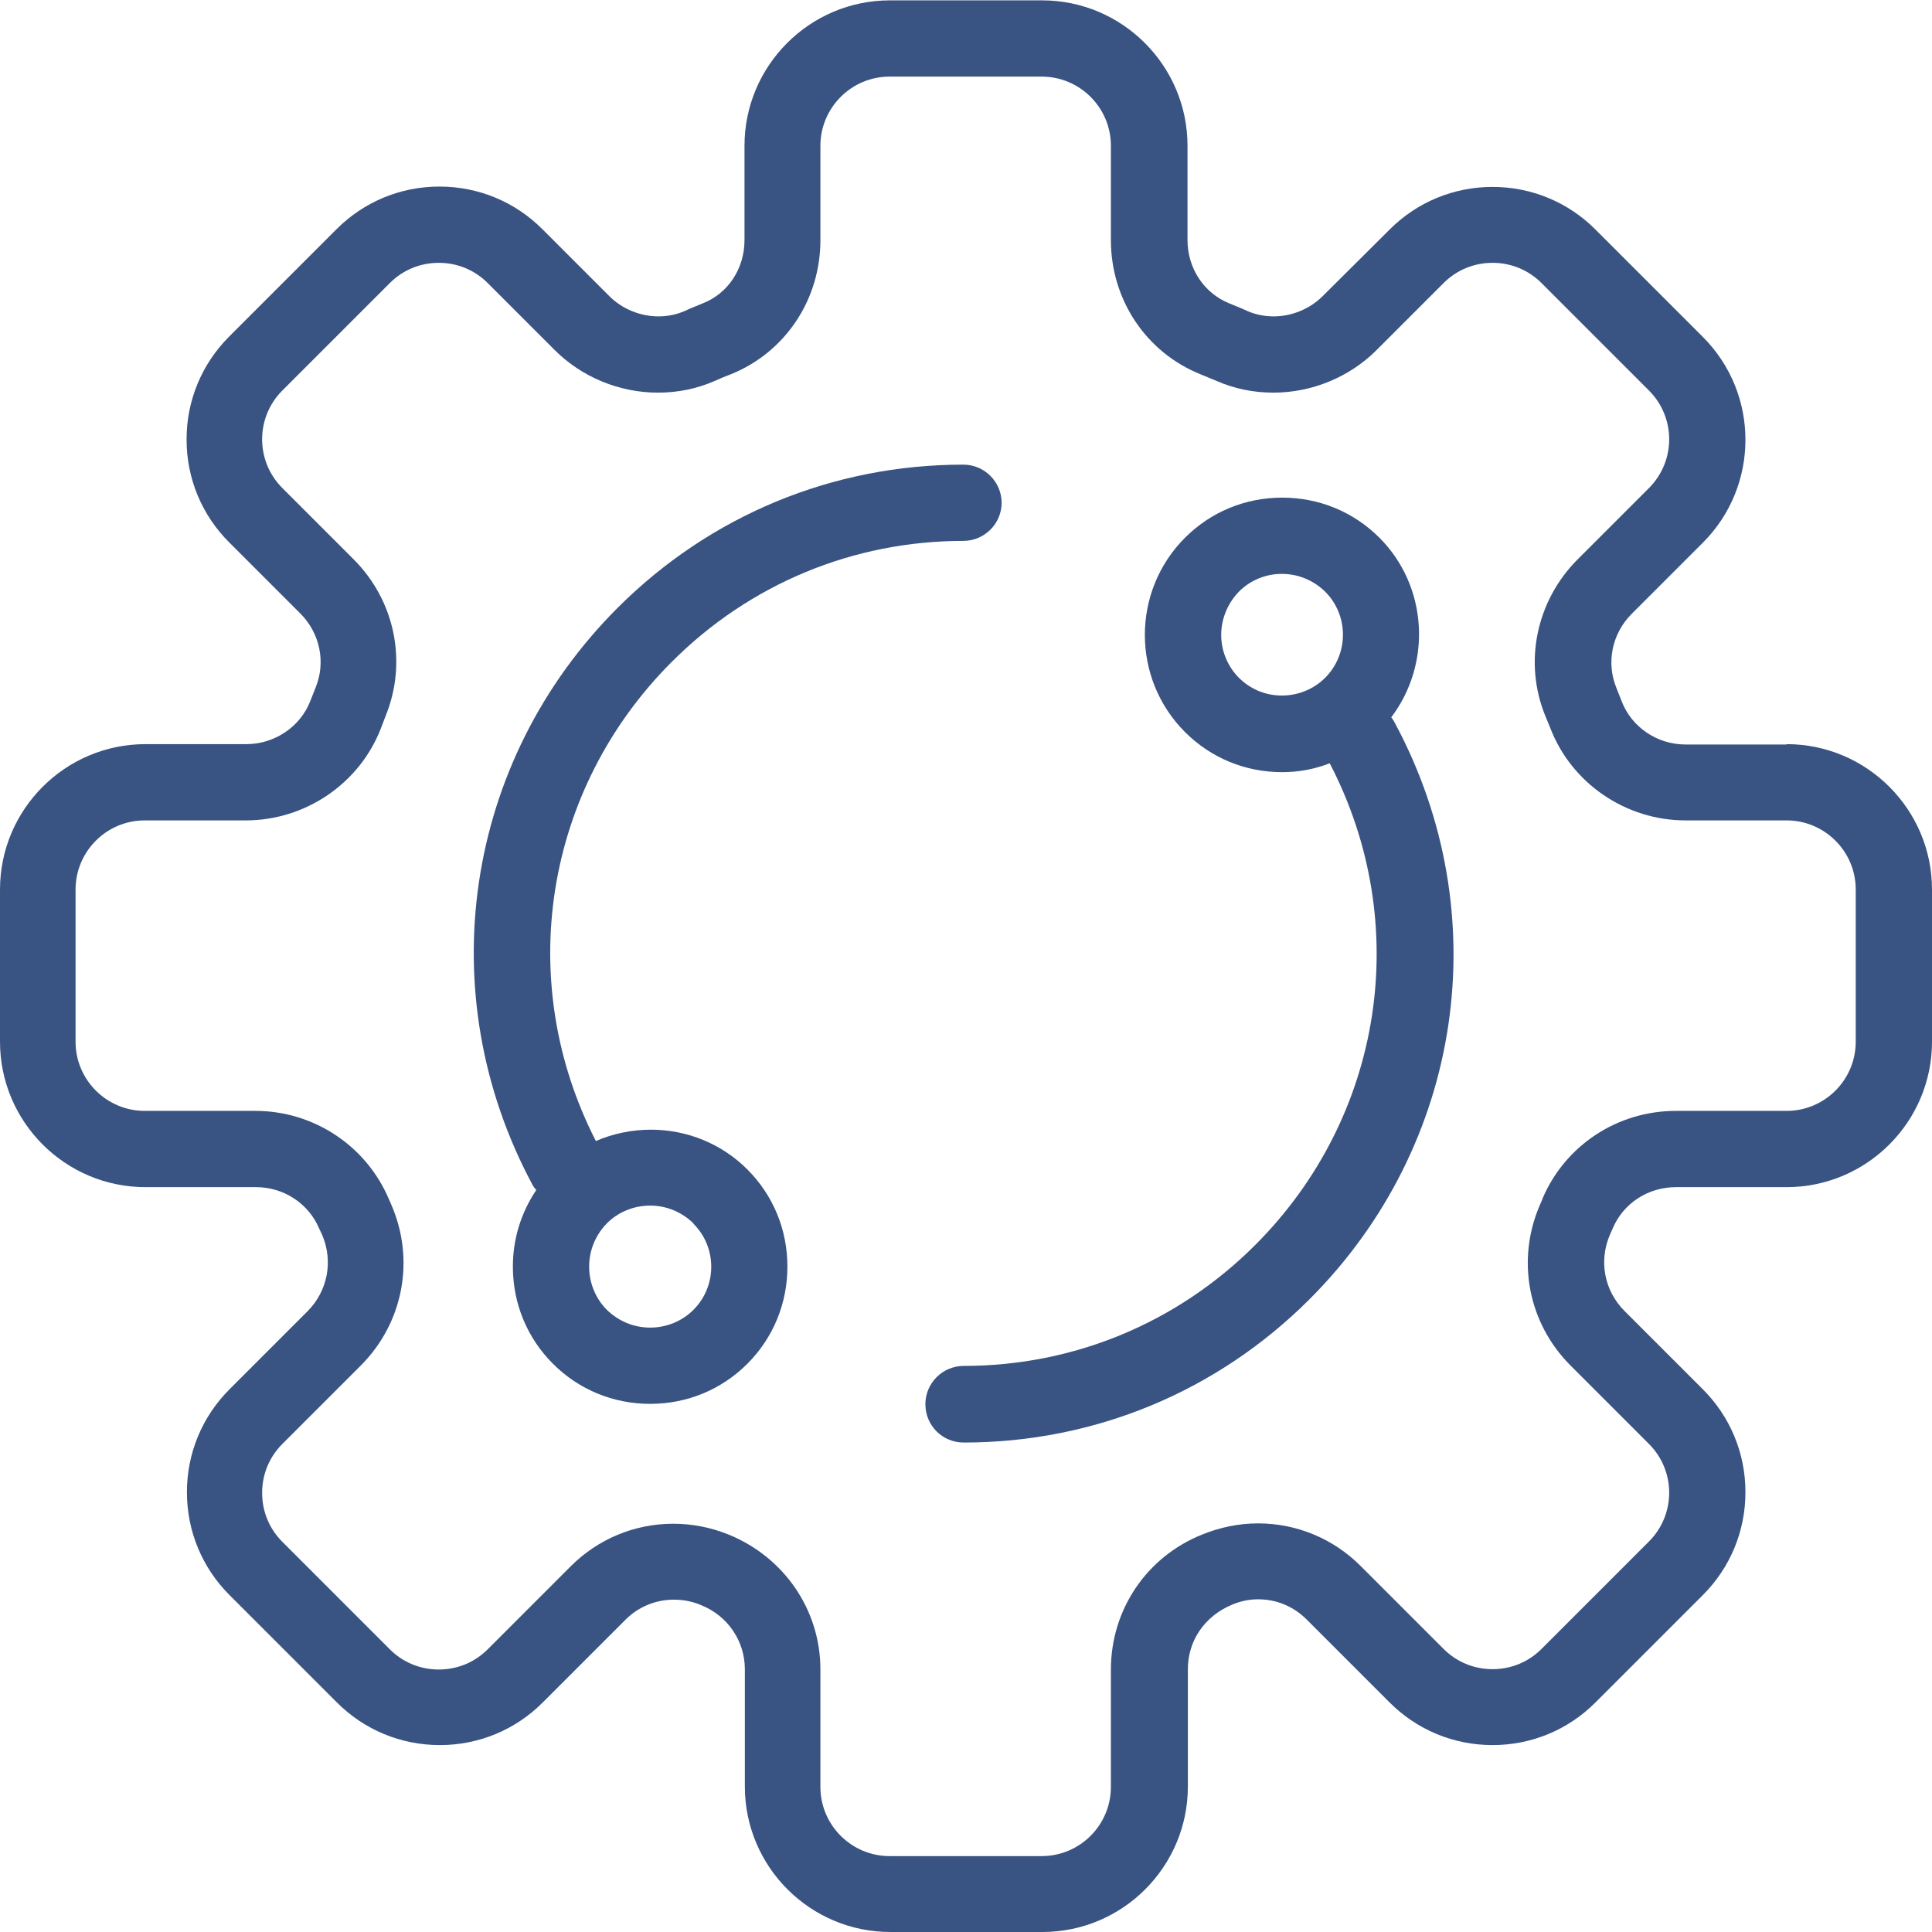
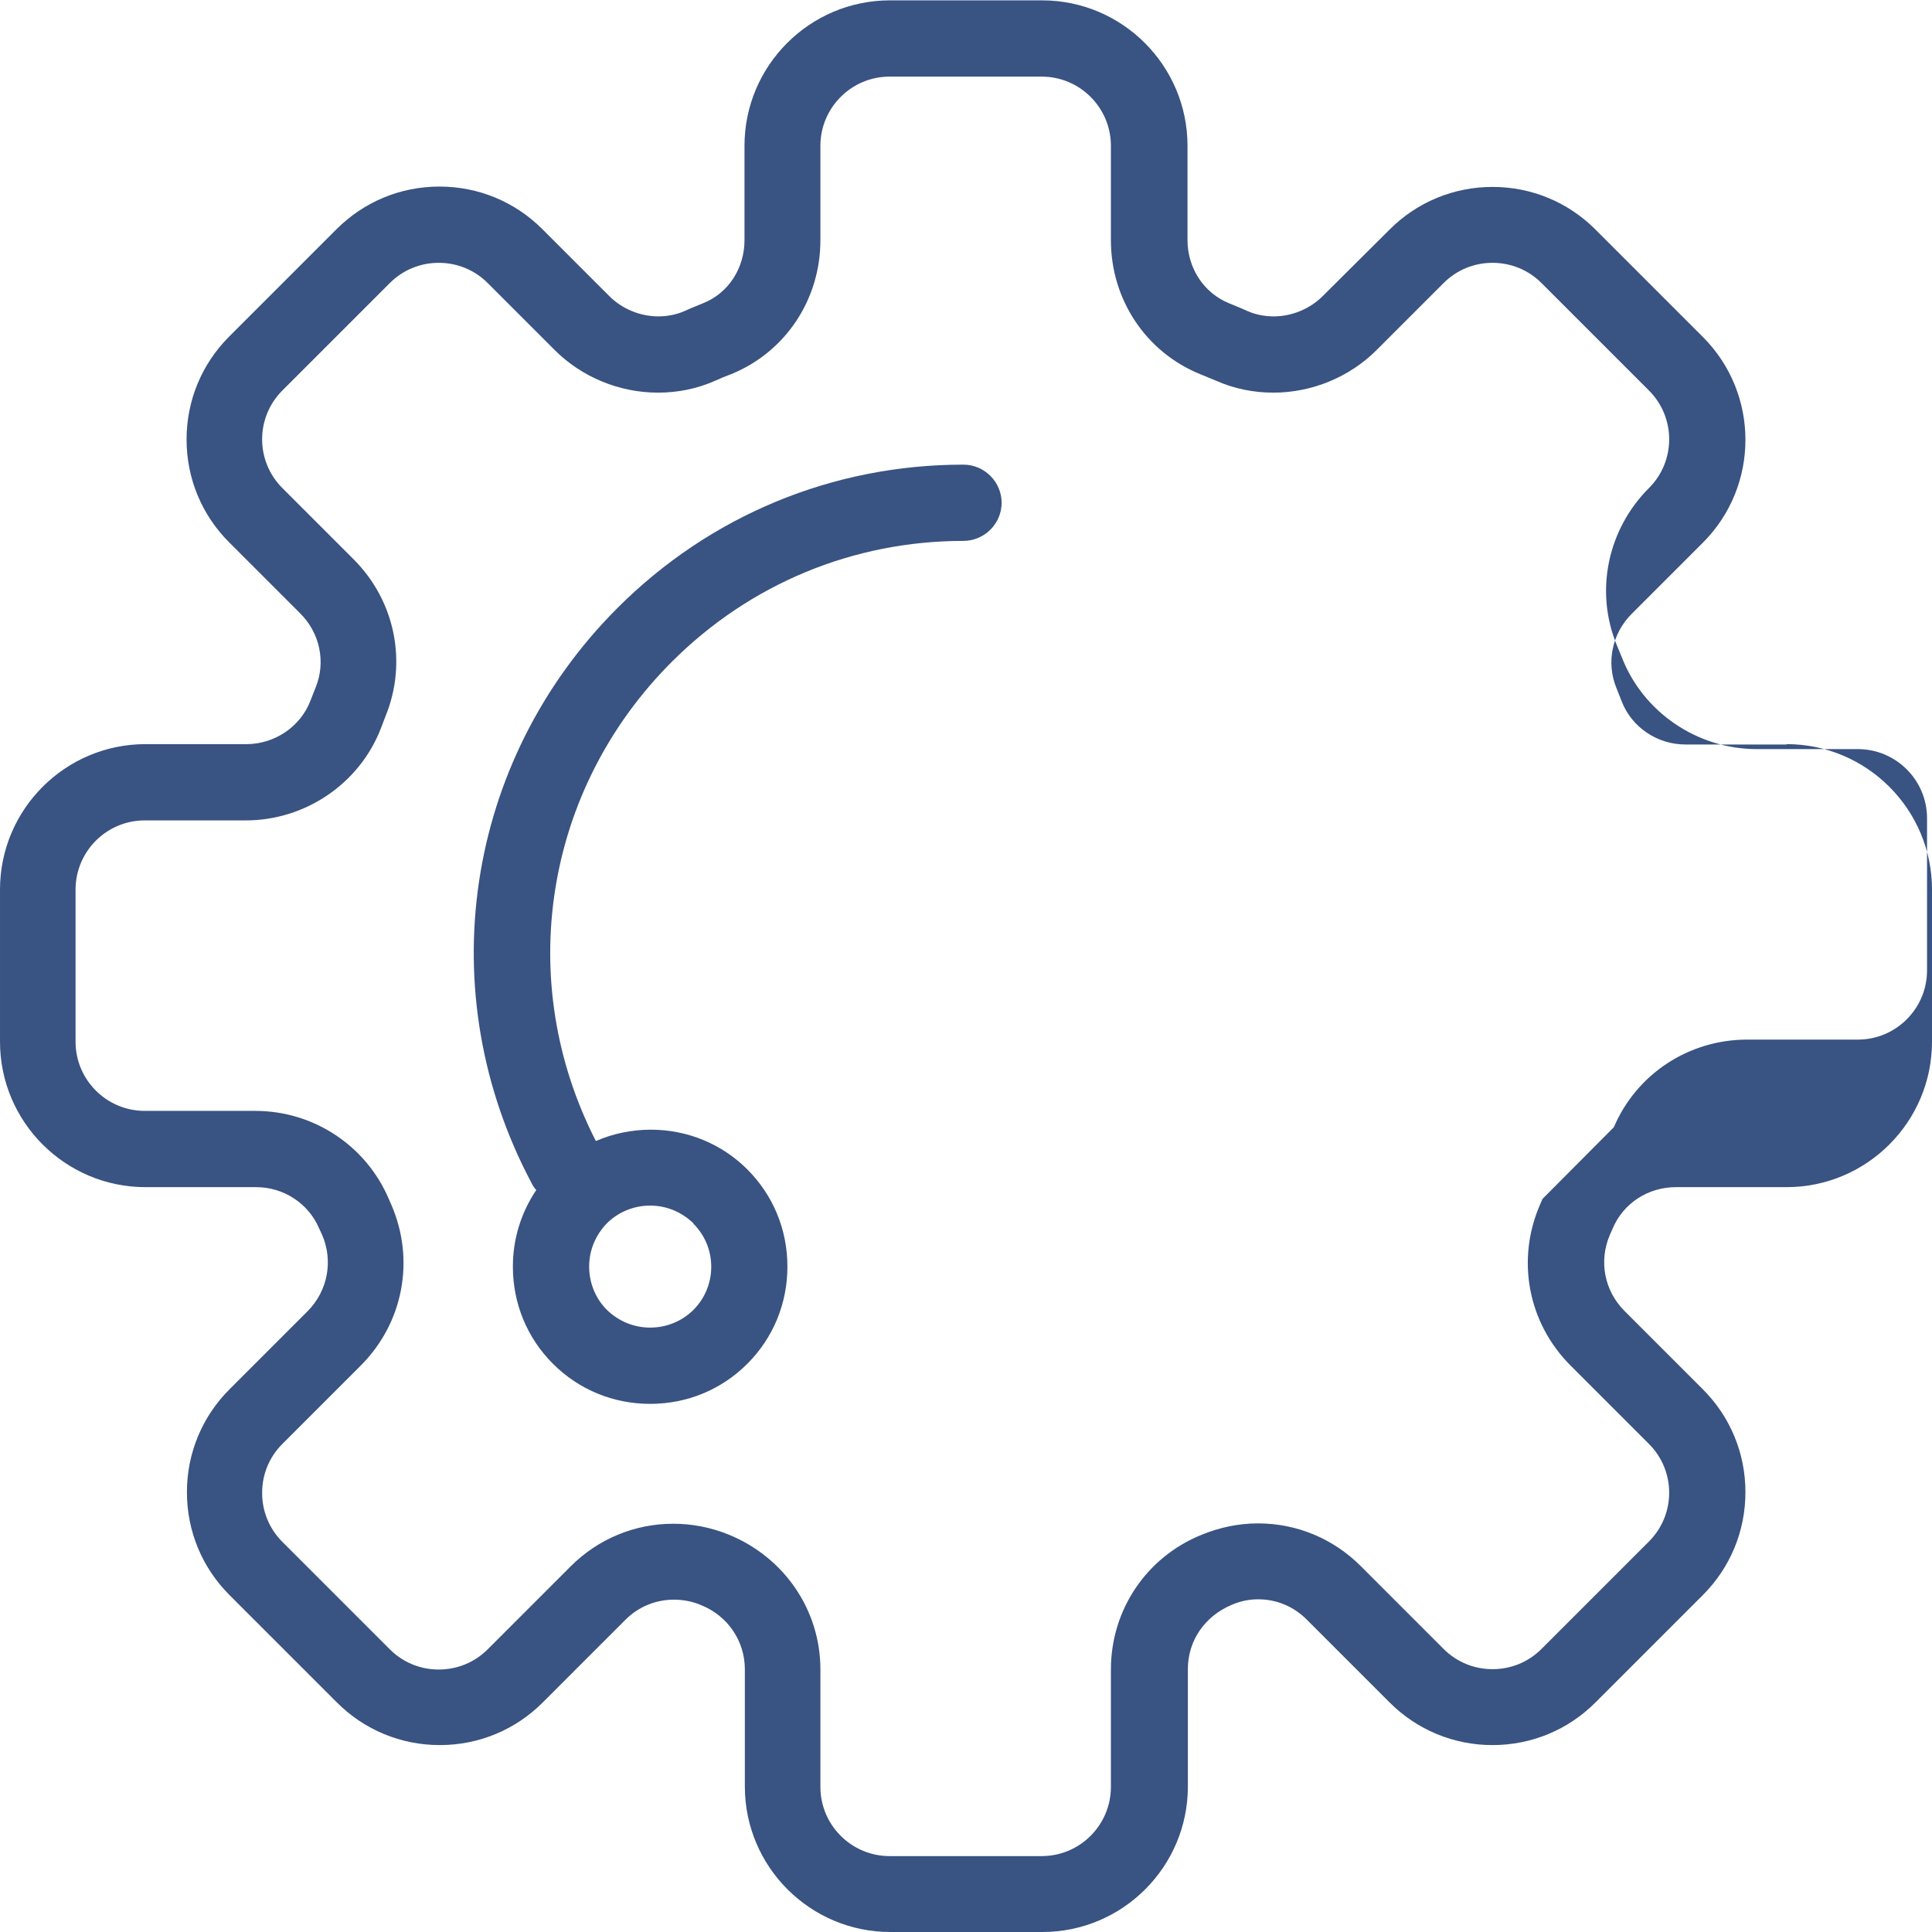
<svg xmlns="http://www.w3.org/2000/svg" id="Layer_2" data-name="Layer 2" viewBox="0 0 54.47 54.47">
  <defs>
    <style>
      .cls-1 {
        fill: #395382;
      }
    </style>
  </defs>
  <g id="Layer_1-2" data-name="Layer 1">
    <g>
-       <path class="cls-1" d="m50.37,20.99h-2.85c-.8,0-1.52-.49-1.8-1.22l-.15-.38c-.29-.71-.12-1.53.43-2.08l2.01-2.01c1.6-1.6,1.6-4.2,0-5.8l-3.03-3.03c-.77-.77-1.8-1.2-2.9-1.2s-2.13.43-2.9,1.2l-1.89,1.88c-.36.36-.87.57-1.38.57-.26,0-.51-.05-.74-.15-.17-.08-.35-.15-.52-.22-.71-.29-1.17-.99-1.17-1.78v-2.66c0-2.26-1.84-4.1-4.1-4.1h-4.29c-2.26,0-4.1,1.84-4.1,4.1v2.66c0,.8-.46,1.5-1.17,1.78-.17.07-.35.14-.52.22-.23.1-.48.15-.74.15-.51,0-1.02-.21-1.38-.57l-1.89-1.89c-.77-.77-1.8-1.2-2.9-1.2s-2.13.43-2.9,1.2l-3.03,3.03c-.77.77-1.2,1.8-1.2,2.9s.43,2.13,1.2,2.9l2.01,2.01c.55.55.72,1.37.43,2.08-.05.13-.1.25-.15.38-.28.73-1.01,1.22-1.8,1.22h-2.85c-2.26,0-4.1,1.84-4.1,4.1v4.29c0,2.26,1.84,4.1,4.1,4.1h3.12c.78,0,1.48.46,1.78,1.17l.08.17c.32.74.16,1.58-.4,2.15l-2.21,2.21c-.77.77-1.2,1.8-1.2,2.9s.43,2.13,1.2,2.9l3.03,3.03c.77.77,1.8,1.2,2.9,1.2s2.13-.43,2.9-1.2l2.34-2.34c.36-.36.85-.56,1.36-.56.26,0,.53.05.78.16.74.3,1.22,1.01,1.22,1.8v3.31c0,2.26,1.84,4.1,4.1,4.1h4.29c2.26,0,4.1-1.84,4.1-4.1v-3.31c0-.81.48-1.5,1.25-1.82.24-.1.48-.15.73-.15.52,0,1,.2,1.37.57l2.34,2.34c.77.77,1.8,1.2,2.9,1.2s2.13-.43,2.9-1.2l3.03-3.03c.77-.77,1.2-1.8,1.2-2.9s-.43-2.13-1.2-2.9l-2.21-2.21c-.57-.57-.73-1.41-.41-2.15l.08-.18c.3-.71,1-1.16,1.78-1.16h3.12c2.26,0,4.1-1.84,4.1-4.1v-4.29c0-2.26-1.84-4.1-4.1-4.1Zm-6.88,12.81l-.07.16c-.68,1.56-.34,3.34.86,4.54l2.21,2.21c.76.76.76,1.99,0,2.75l-3.03,3.03c-.37.37-.86.57-1.38.57s-1.01-.2-1.38-.57l-2.34-2.34c-.77-.77-1.8-1.2-2.89-1.2-.54,0-1.08.11-1.59.32-1.56.63-2.56,2.12-2.56,3.8v3.31c0,1.07-.87,1.95-1.95,1.95h-4.29c-1.07,0-1.95-.87-1.95-1.95v-3.31c0-1.68-1.02-3.17-2.6-3.81-.5-.2-1.02-.3-1.55-.3-1.09,0-2.12.43-2.89,1.2l-2.34,2.34c-.37.37-.86.57-1.38.57s-1.01-.2-1.38-.57l-3.03-3.03c-.37-.37-.57-.86-.57-1.38s.2-1.01.57-1.38l2.21-2.21c1.2-1.2,1.54-2.98.86-4.54l-.07-.16c-.64-1.5-2.12-2.48-3.76-2.48h-3.12c-1.07,0-1.95-.87-1.95-1.95v-4.29c0-1.07.87-1.95,1.95-1.95h2.85c1.68,0,3.21-1.04,3.81-2.6l.13-.34c.62-1.52.27-3.25-.9-4.42l-2.01-2.01c-.76-.76-.76-1.99,0-2.75l3.03-3.03c.37-.37.86-.57,1.38-.57s1.01.2,1.38.57l1.89,1.89c.76.76,1.82,1.2,2.91,1.2.56,0,1.1-.11,1.6-.33.15-.07.3-.13.46-.19,1.53-.62,2.52-2.1,2.52-3.78v-2.66c0-1.07.87-1.95,1.95-1.95h4.29c1.07,0,1.95.87,1.95,1.95v2.66c0,1.68.99,3.16,2.52,3.78.15.06.31.13.46.19.5.22,1.04.33,1.6.33,1.09,0,2.15-.44,2.91-1.2l1.89-1.89c.37-.37.86-.57,1.38-.57s1.01.2,1.38.57l3.03,3.03c.76.76.76,1.99,0,2.75l-2.01,2.01c-1.17,1.17-1.53,2.91-.91,4.42l.14.34c.6,1.56,2.13,2.6,3.81,2.6h2.85c1.07,0,1.95.87,1.95,1.95v4.29c0,1.07-.87,1.95-1.95,1.95h-3.12c-1.65,0-3.12.97-3.76,2.47Z" />
+       <path class="cls-1" d="m50.37,20.99h-2.85c-.8,0-1.52-.49-1.8-1.22l-.15-.38c-.29-.71-.12-1.53.43-2.08l2.01-2.01c1.6-1.6,1.6-4.2,0-5.8l-3.03-3.03c-.77-.77-1.8-1.2-2.9-1.2s-2.13.43-2.9,1.2l-1.89,1.88c-.36.36-.87.57-1.38.57-.26,0-.51-.05-.74-.15-.17-.08-.35-.15-.52-.22-.71-.29-1.17-.99-1.17-1.78v-2.66c0-2.26-1.84-4.1-4.1-4.1h-4.29c-2.26,0-4.1,1.84-4.1,4.1v2.66c0,.8-.46,1.5-1.17,1.78-.17.07-.35.14-.52.22-.23.1-.48.15-.74.15-.51,0-1.02-.21-1.38-.57l-1.89-1.89c-.77-.77-1.8-1.2-2.9-1.2s-2.13.43-2.9,1.2l-3.03,3.03c-.77.77-1.2,1.8-1.2,2.9s.43,2.13,1.2,2.9l2.01,2.01c.55.55.72,1.37.43,2.08-.05.13-.1.25-.15.38-.28.73-1.01,1.22-1.8,1.22h-2.85c-2.26,0-4.1,1.84-4.1,4.1v4.29c0,2.26,1.84,4.1,4.1,4.1h3.12c.78,0,1.48.46,1.78,1.17l.08.17c.32.74.16,1.58-.4,2.15l-2.21,2.21c-.77.77-1.2,1.8-1.2,2.9s.43,2.13,1.2,2.9l3.03,3.03c.77.77,1.8,1.2,2.9,1.2s2.13-.43,2.9-1.2l2.34-2.34c.36-.36.85-.56,1.36-.56.26,0,.53.05.78.16.74.3,1.22,1.01,1.22,1.8v3.31c0,2.26,1.84,4.1,4.1,4.1h4.29c2.26,0,4.1-1.84,4.1-4.1v-3.31c0-.81.48-1.5,1.25-1.82.24-.1.48-.15.73-.15.52,0,1,.2,1.37.57l2.34,2.34c.77.77,1.8,1.2,2.9,1.2s2.13-.43,2.9-1.2l3.03-3.03c.77-.77,1.2-1.8,1.2-2.9s-.43-2.13-1.2-2.9l-2.21-2.21c-.57-.57-.73-1.41-.41-2.15l.08-.18c.3-.71,1-1.16,1.78-1.16h3.12c2.26,0,4.1-1.84,4.1-4.1v-4.29c0-2.26-1.84-4.1-4.1-4.1Zm-6.88,12.81l-.07.16c-.68,1.56-.34,3.34.86,4.54l2.21,2.21c.76.76.76,1.99,0,2.75l-3.03,3.03c-.37.37-.86.57-1.38.57s-1.01-.2-1.38-.57l-2.34-2.34c-.77-.77-1.8-1.2-2.89-1.2-.54,0-1.08.11-1.59.32-1.56.63-2.56,2.12-2.56,3.8v3.31c0,1.07-.87,1.95-1.95,1.95h-4.29c-1.07,0-1.95-.87-1.95-1.95v-3.31c0-1.68-1.02-3.17-2.6-3.81-.5-.2-1.02-.3-1.55-.3-1.09,0-2.12.43-2.89,1.2l-2.34,2.34c-.37.37-.86.57-1.38.57s-1.01-.2-1.38-.57l-3.03-3.03c-.37-.37-.57-.86-.57-1.38s.2-1.01.57-1.38l2.21-2.21c1.2-1.2,1.54-2.98.86-4.54l-.07-.16c-.64-1.5-2.12-2.48-3.76-2.48h-3.12c-1.07,0-1.95-.87-1.95-1.95v-4.29c0-1.07.87-1.95,1.95-1.95h2.85c1.68,0,3.21-1.04,3.81-2.6l.13-.34c.62-1.52.27-3.25-.9-4.42l-2.01-2.01c-.76-.76-.76-1.99,0-2.75l3.03-3.03c.37-.37.86-.57,1.38-.57s1.01.2,1.38.57l1.89,1.89c.76.76,1.82,1.2,2.91,1.2.56,0,1.1-.11,1.6-.33.15-.07.3-.13.46-.19,1.53-.62,2.52-2.1,2.52-3.78v-2.66c0-1.07.87-1.95,1.95-1.95h4.29c1.07,0,1.95.87,1.95,1.95v2.66c0,1.68.99,3.16,2.52,3.78.15.06.31.13.46.19.5.22,1.04.33,1.6.33,1.09,0,2.15-.44,2.91-1.2l1.89-1.89c.37-.37.86-.57,1.38-.57s1.01.2,1.38.57l3.03,3.03c.76.76.76,1.99,0,2.75c-1.17,1.17-1.53,2.91-.91,4.42l.14.34c.6,1.56,2.13,2.6,3.81,2.6h2.85c1.07,0,1.95.87,1.95,1.95v4.29c0,1.07-.87,1.95-1.95,1.95h-3.12c-1.65,0-3.12.97-3.76,2.47Z" />
      <path class="cls-1" d="m28.24,14.18c0-.59-.48-1.08-1.08-1.08-3.68,0-7.14,1.43-9.75,4.04-4.32,4.32-5.29,10.85-2.41,16.24.03.06.07.12.12.17-.43.64-.66,1.38-.66,2.16,0,1.04.4,2.01,1.13,2.74.73.73,1.7,1.13,2.74,1.13s2.01-.4,2.74-1.13c.73-.73,1.13-1.7,1.13-2.74s-.4-2.01-1.13-2.74c-.72-.72-1.69-1.12-2.72-1.12-.53,0-1.07.11-1.55.32-2.31-4.51-1.46-9.91,2.14-13.51,2.2-2.2,5.12-3.41,8.22-3.41.59,0,1.08-.48,1.08-1.08Zm-8.69,20.32c.67.67.67,1.76,0,2.43-.32.32-.76.5-1.22.5s-.89-.18-1.22-.5c-.32-.32-.5-.76-.5-1.22s.18-.89.5-1.22c.32-.32.76-.5,1.22-.5s.89.18,1.22.5Z" />
-       <path class="cls-1" d="m39.22,20.23c1.16-1.53,1.03-3.71-.33-5.07-.73-.73-1.7-1.13-2.74-1.13s-2.01.4-2.74,1.13c-1.51,1.51-1.51,3.97,0,5.48.73.73,1.7,1.13,2.74,1.13.45,0,.9-.08,1.34-.25,2.35,4.52,1.52,9.96-2.1,13.58-2.2,2.2-5.12,3.41-8.22,3.41-.59,0-1.08.48-1.08,1.08s.48,1.08,1.08,1.08c3.68,0,7.14-1.43,9.75-4.04,4.33-4.33,5.3-10.85,2.41-16.24-.03-.06-.06-.11-.1-.16Zm-4.29-1.12c-.32-.32-.5-.76-.5-1.21s.18-.89.5-1.22c.32-.32.75-.5,1.21-.5s.89.18,1.22.5c.67.67.67,1.76,0,2.43-.32.32-.76.5-1.22.5s-.89-.18-1.21-.5Z" />
    </g>
  </g>
</svg>